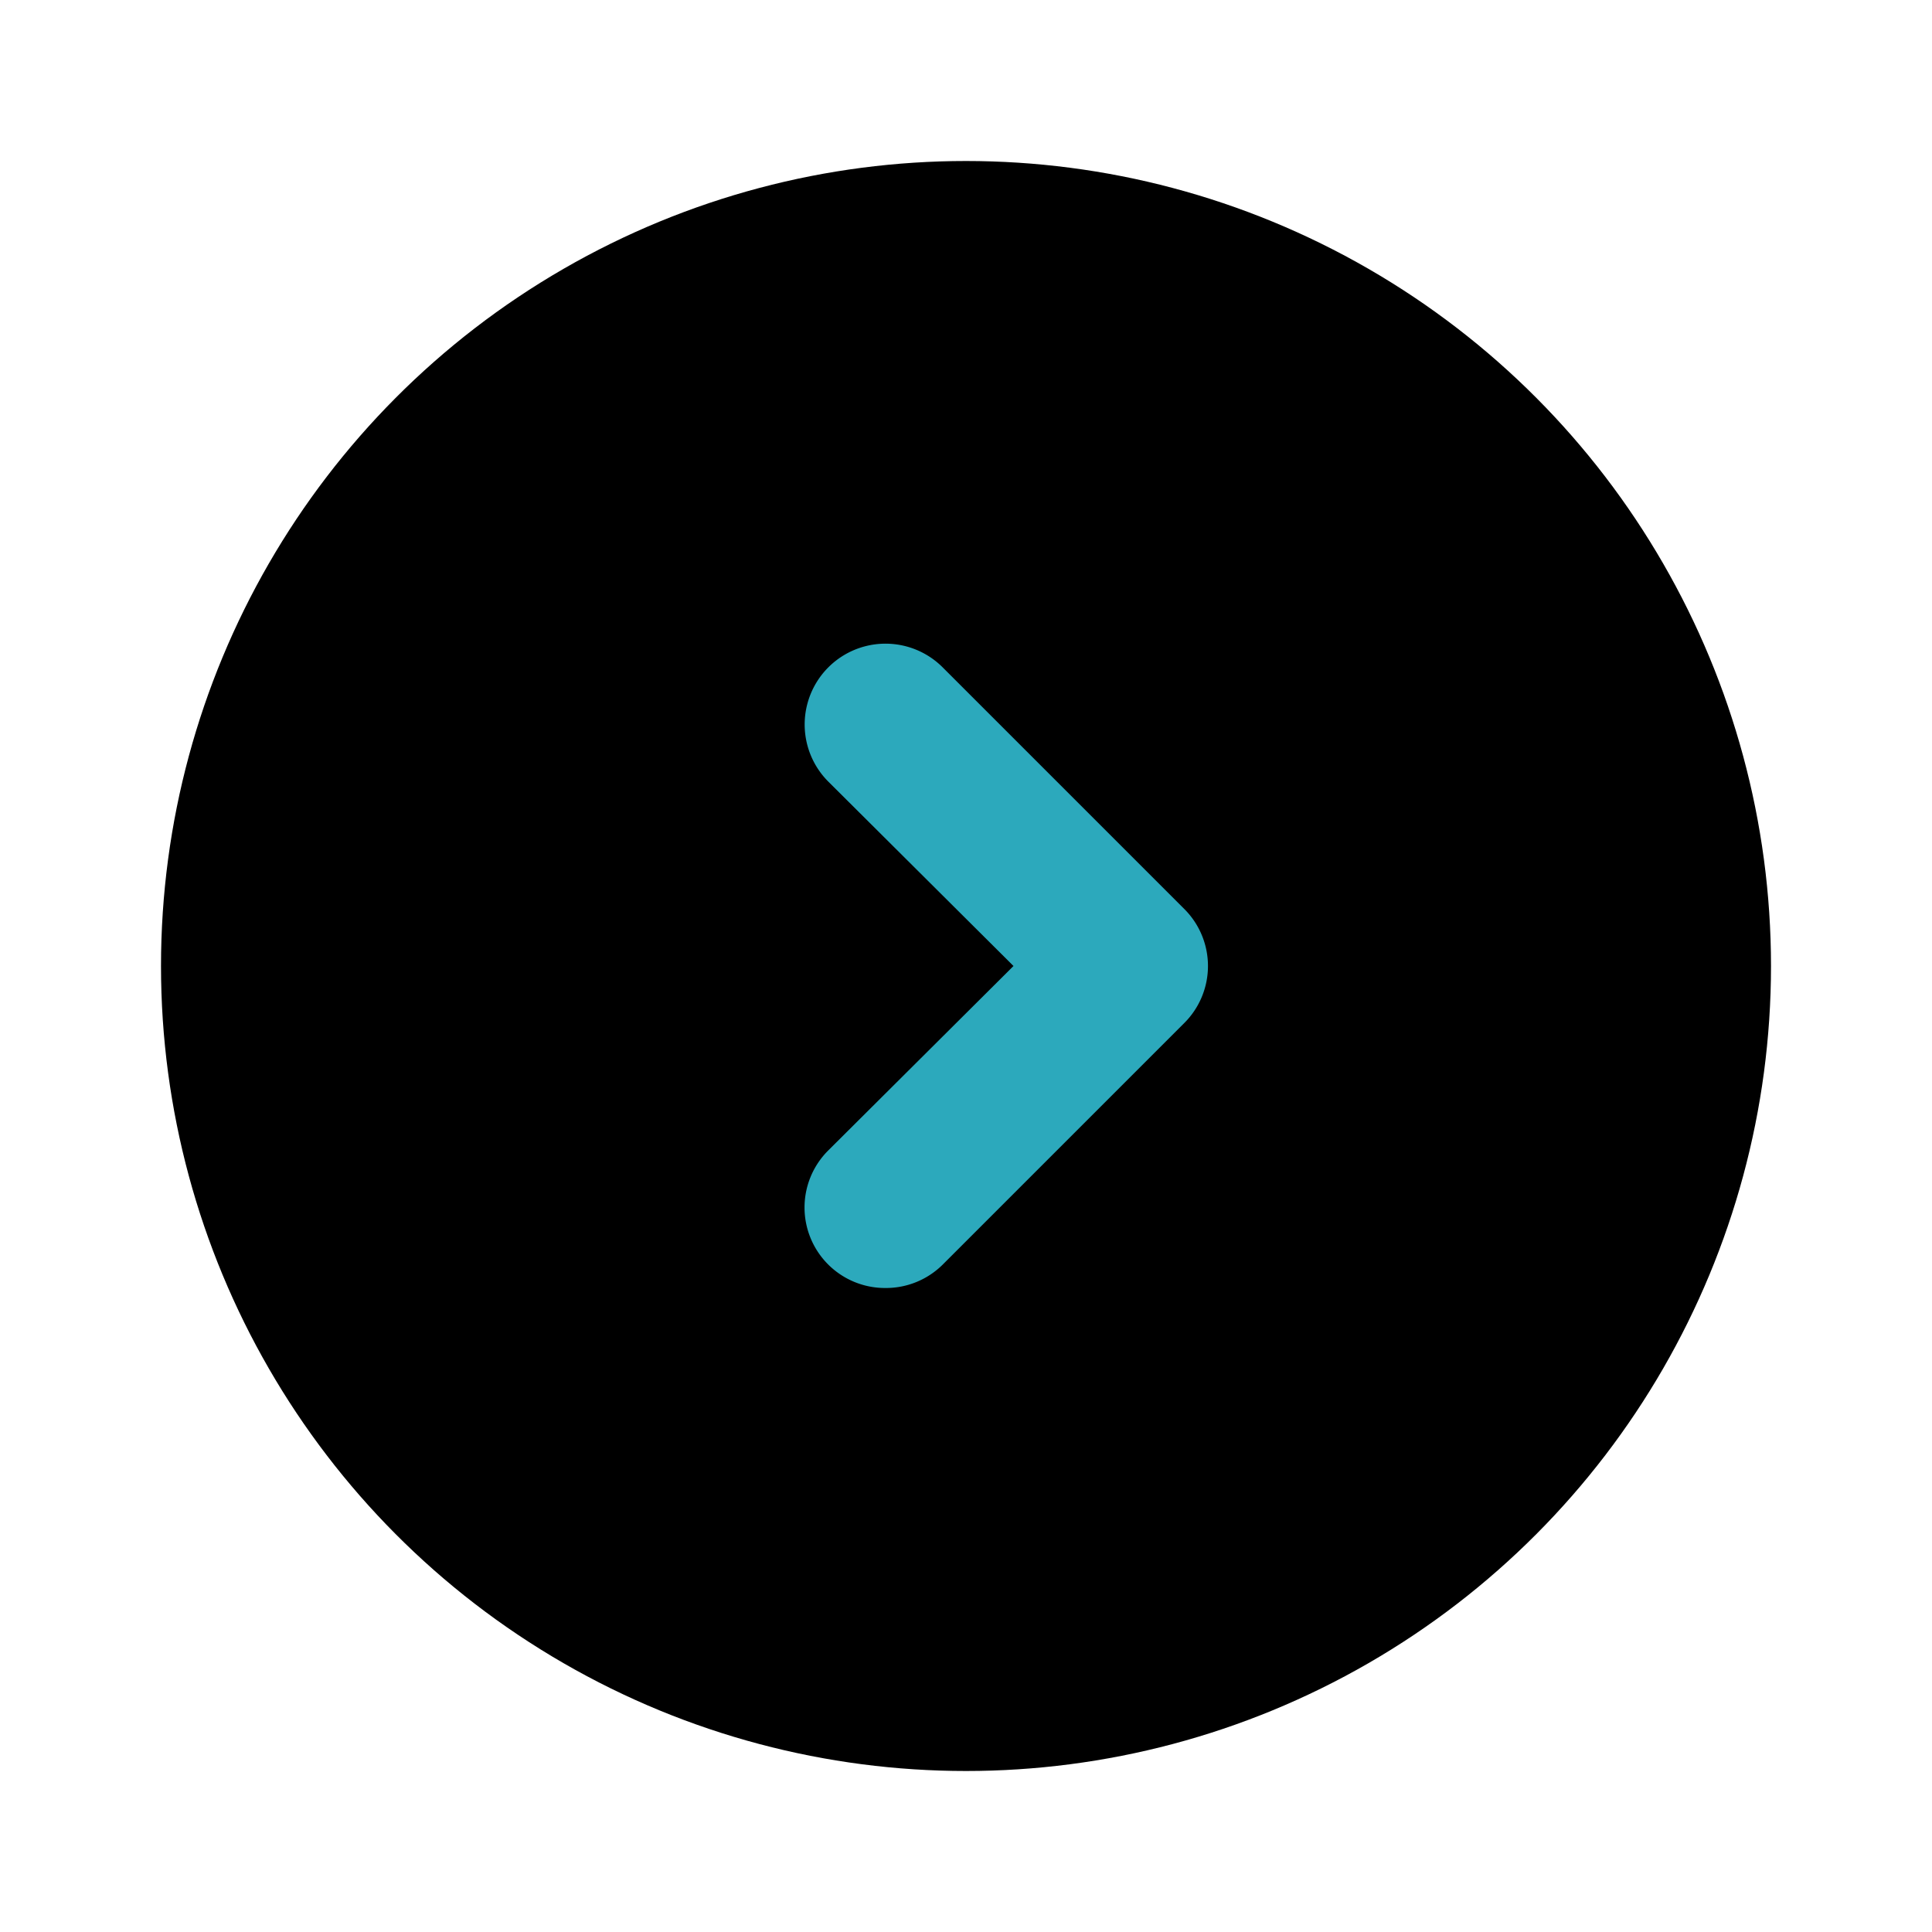
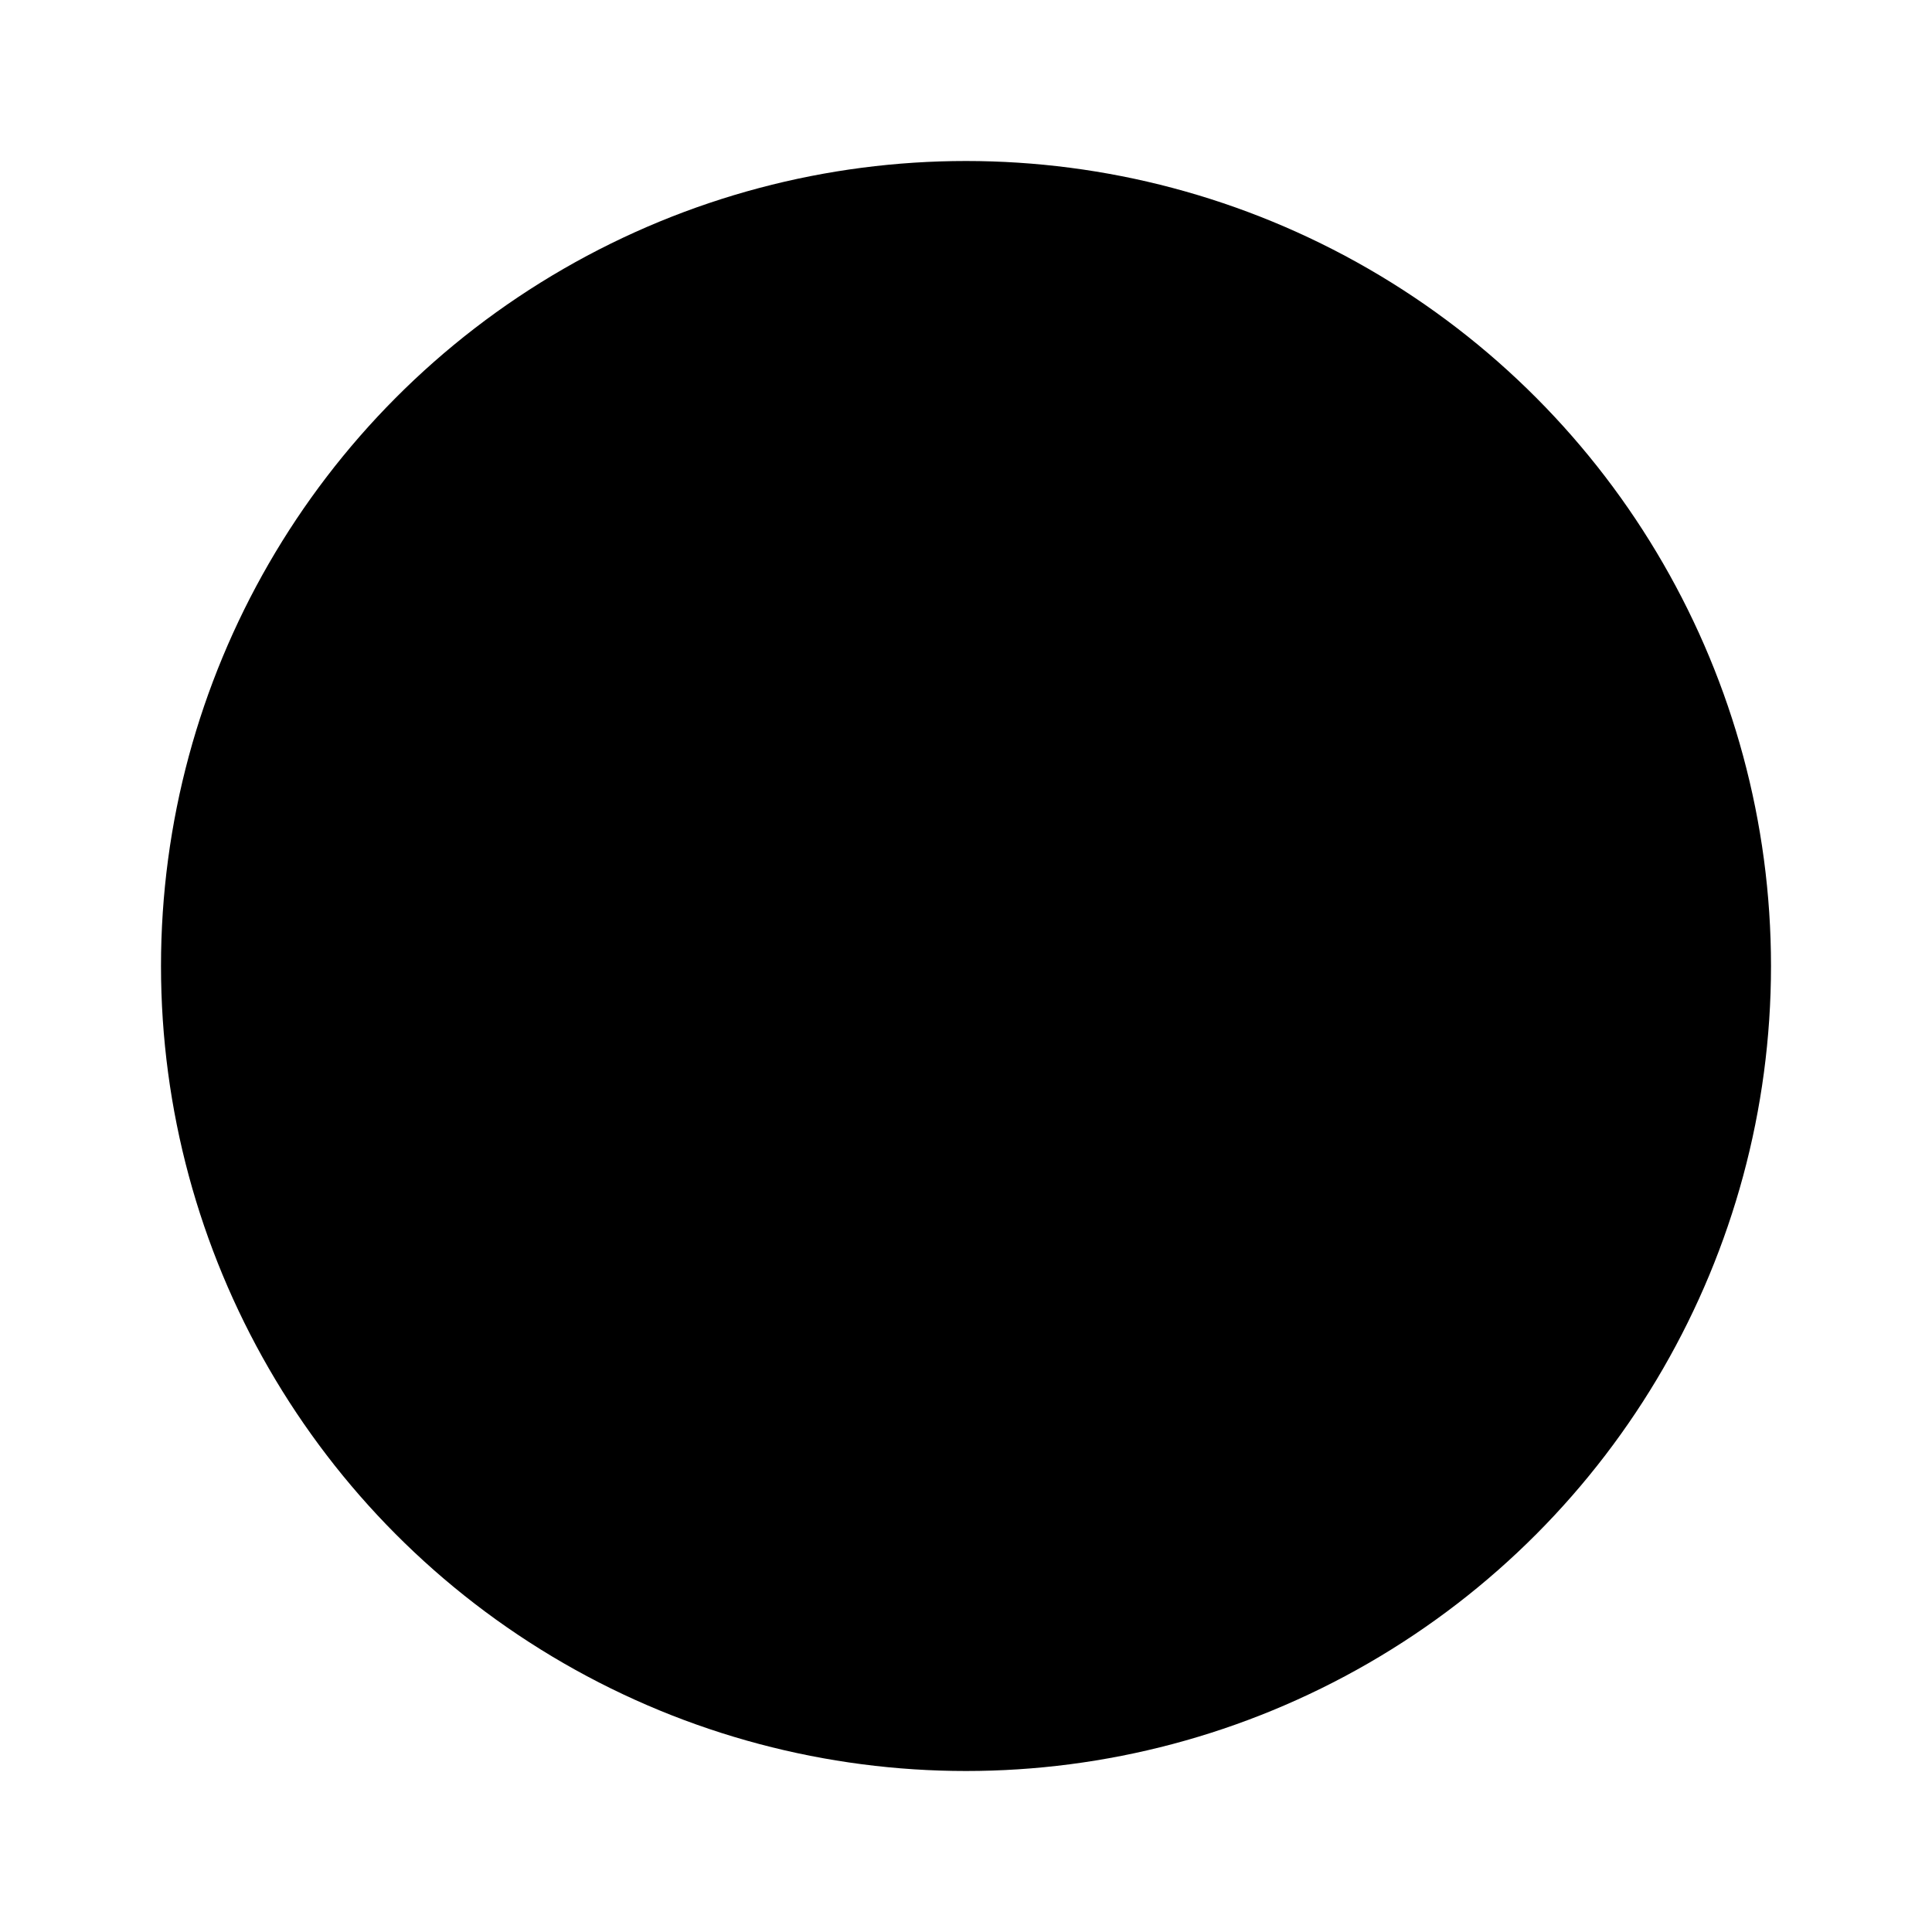
<svg xmlns="http://www.w3.org/2000/svg" fill="#000000" width="800px" height="800px" viewBox="0 0 24 24" id="right-circle" data-name="Flat Color" class="icon flat-color">
  <circle id="primary" cx="12" cy="12" r="10" style="fill: rgb(0, 0, 0);" />
-   <path id="secondary" d="M11,16a1,1,0,0,1-.71-.29,1,1,0,0,1,0-1.42L12.59,12l-2.3-2.29a1,1,0,0,1,1.42-1.42l3,3a1,1,0,0,1,0,1.42l-3,3A1,1,0,0,1,11,16Z" style="fill: rgb(44, 169, 188);" />
</svg>